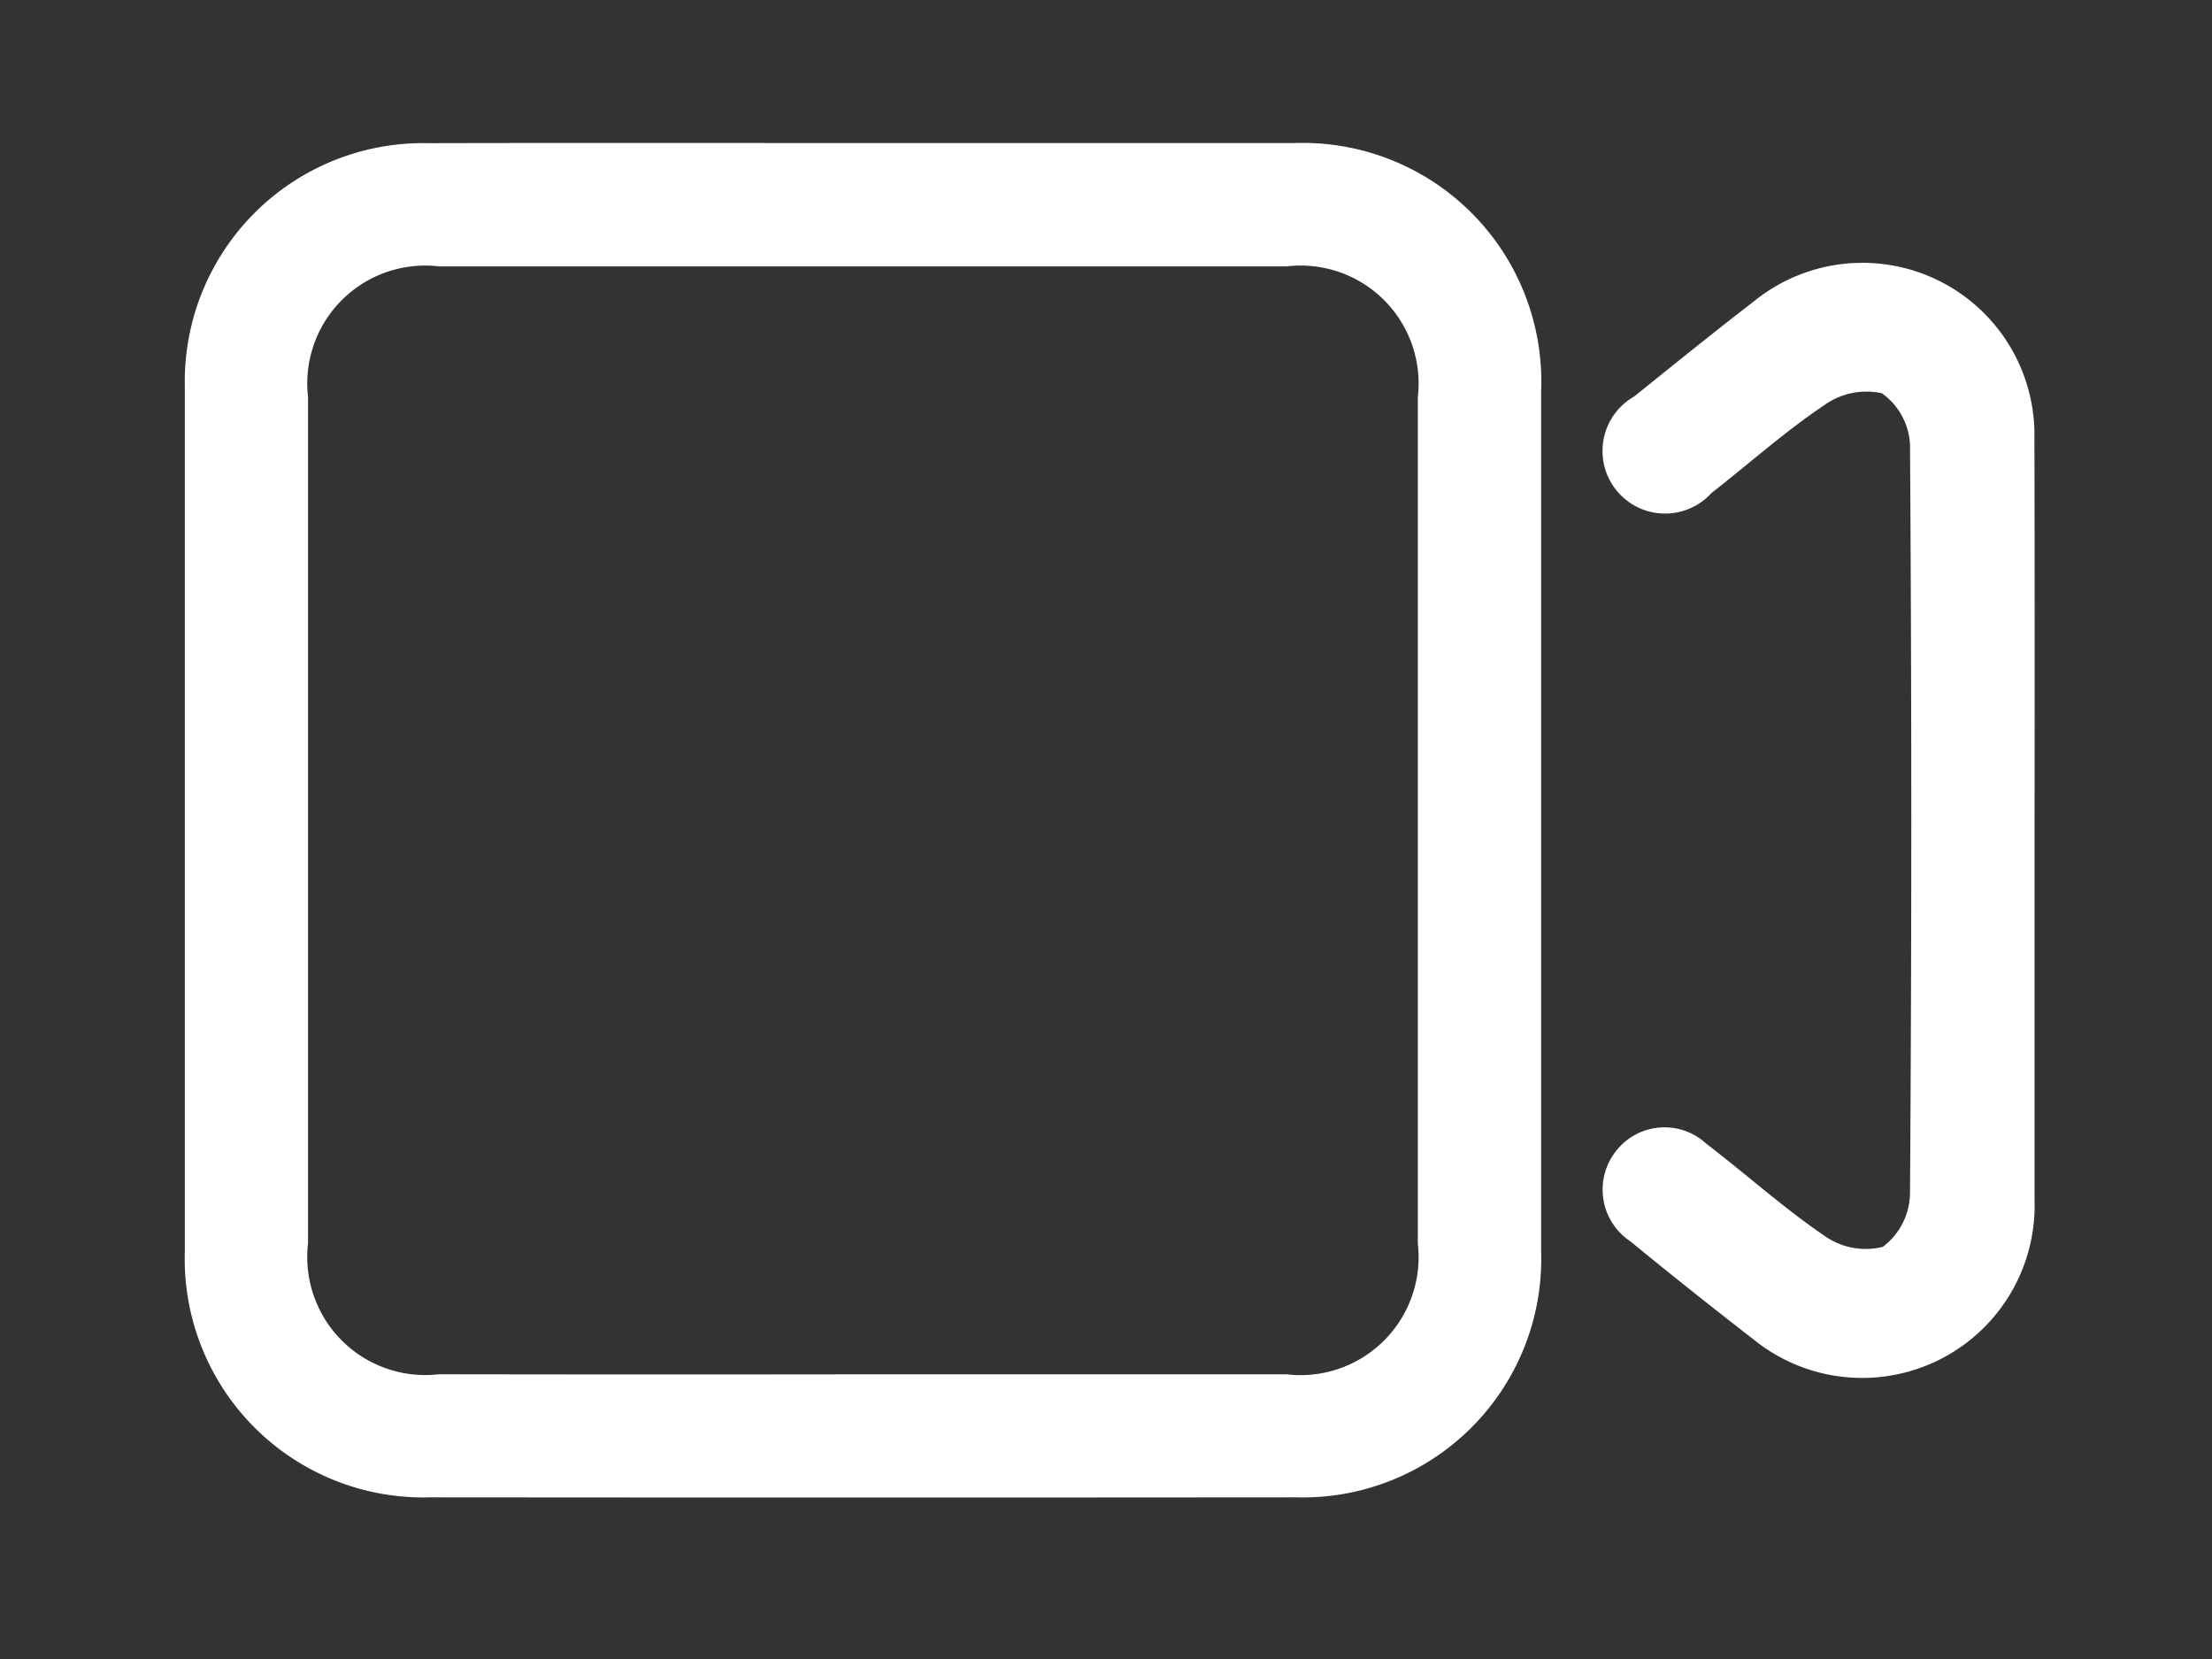
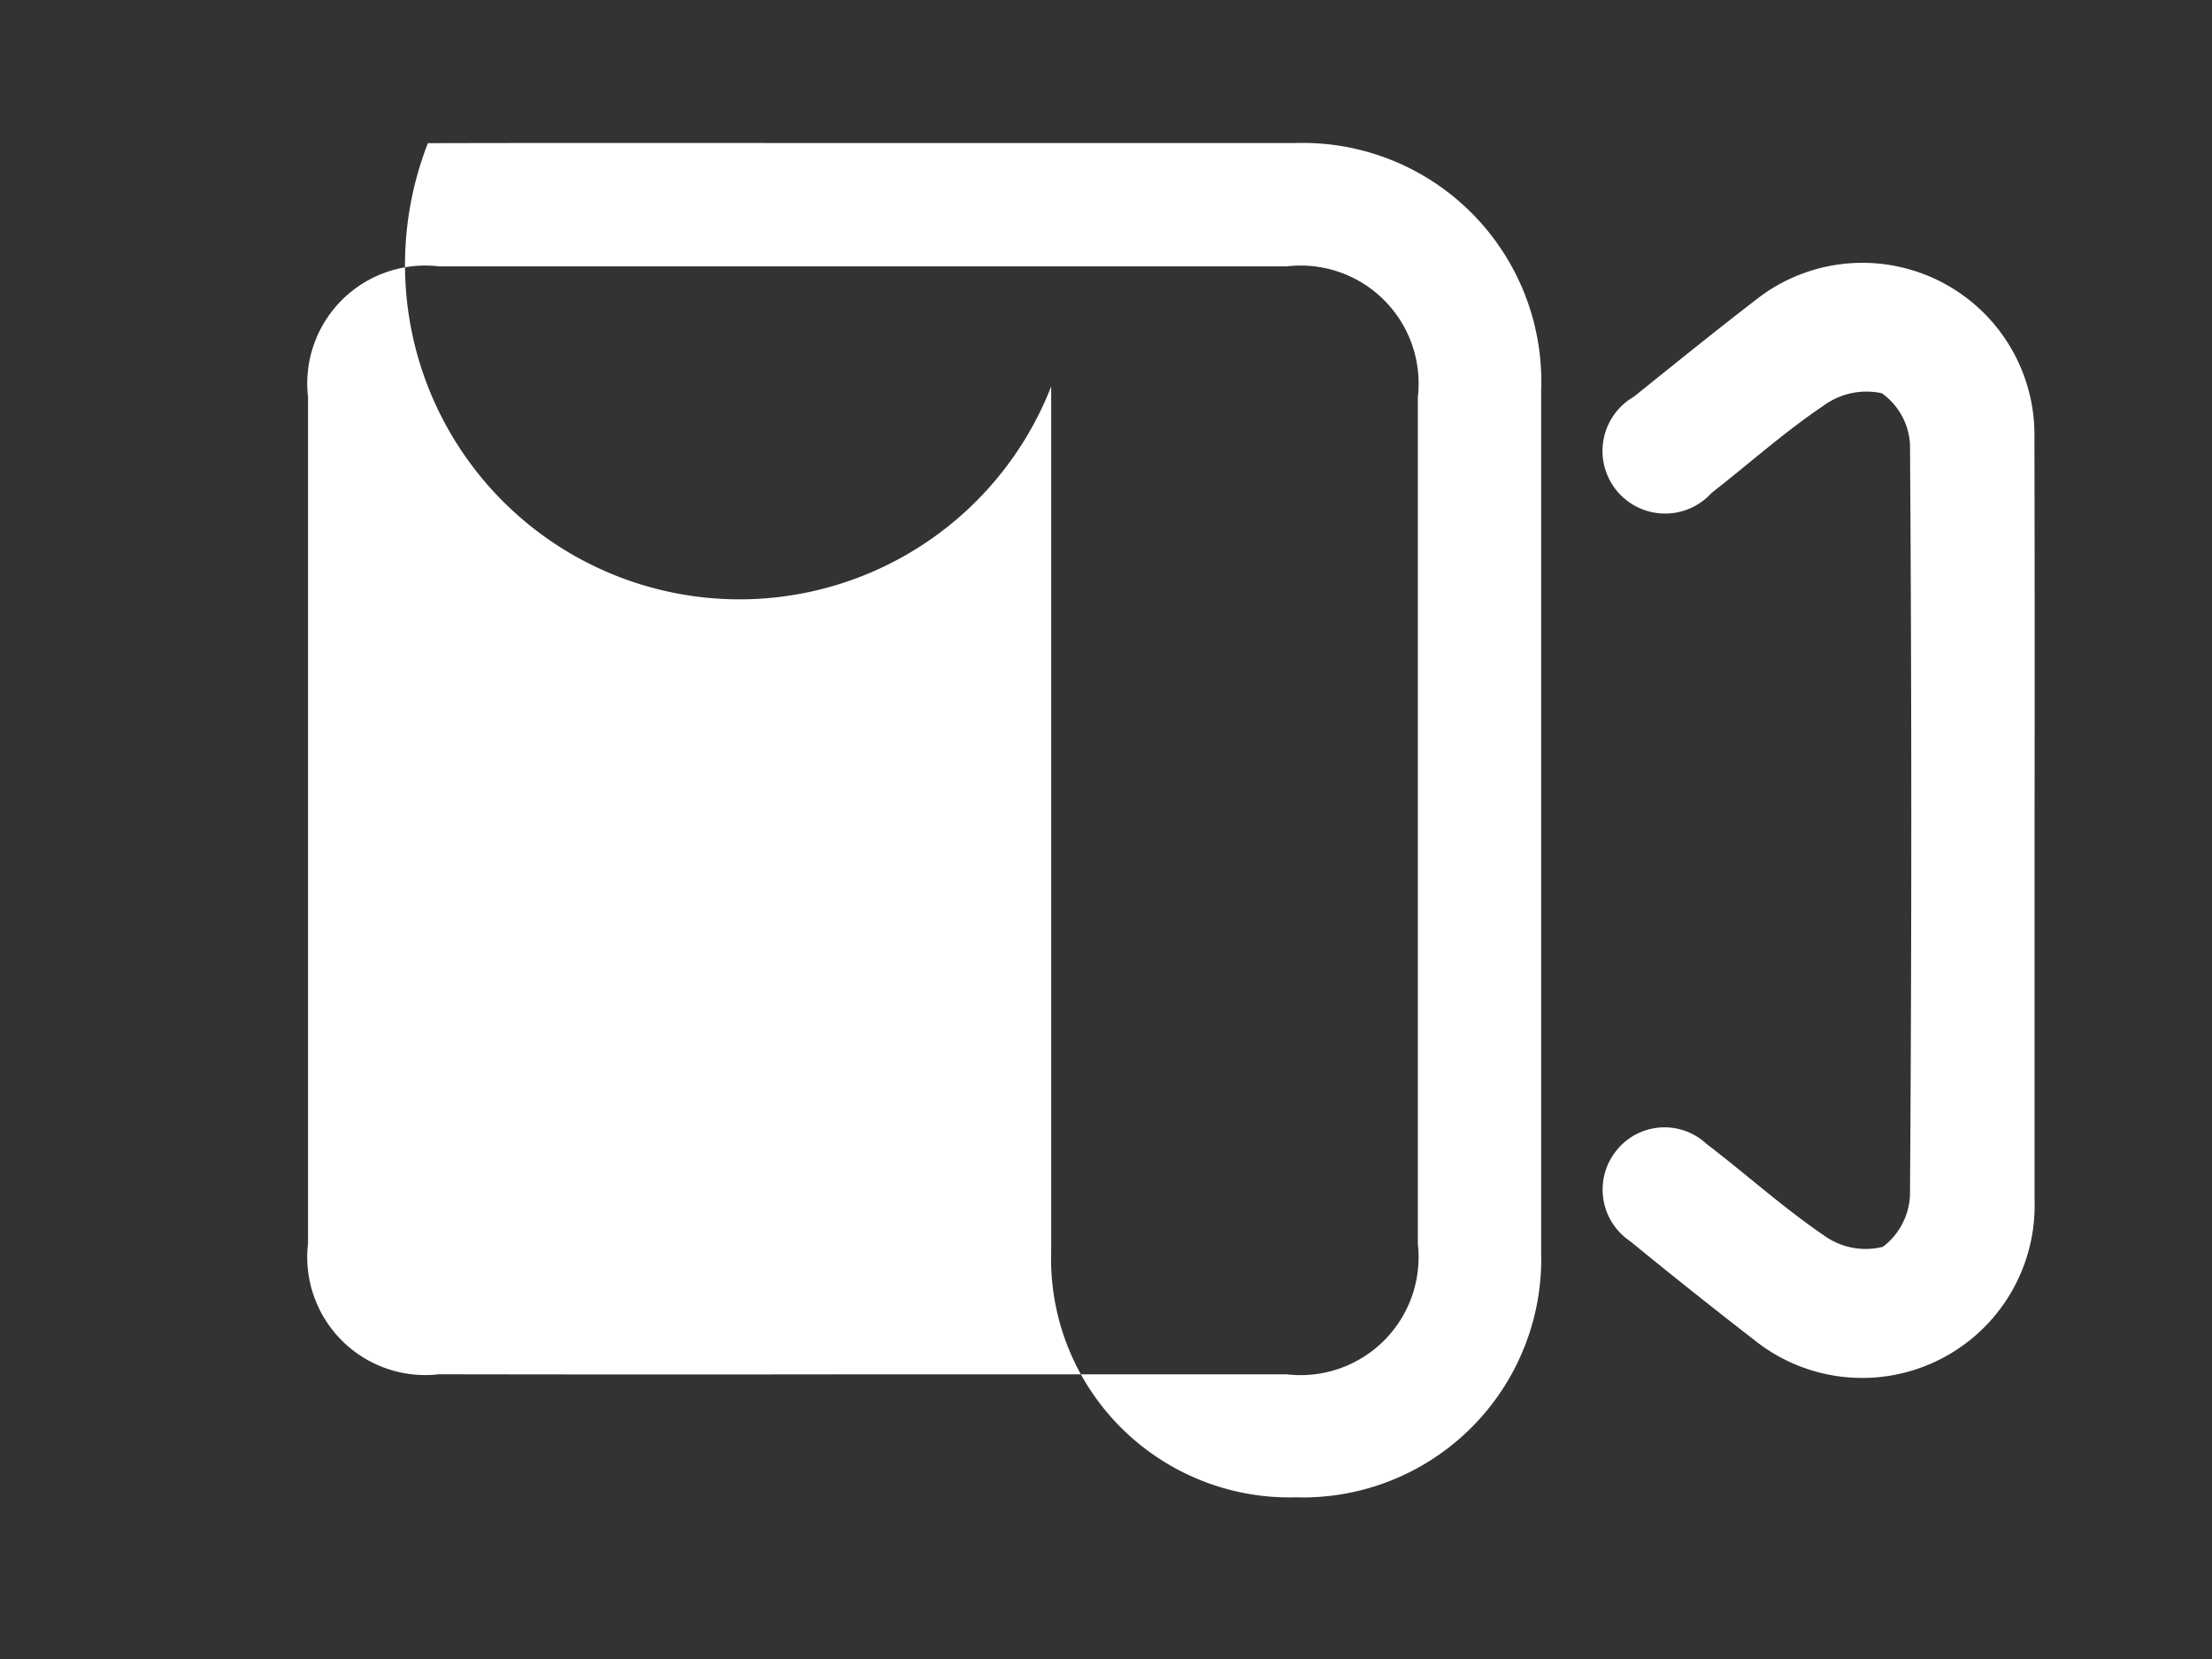
<svg xmlns="http://www.w3.org/2000/svg" width="36" height="27" viewBox="0 0 36 27">
  <rect x="0" y="0" width="36" height="27" fill="#333333" stroke="none" />
  <defs>
    <style>
      .cls-1 {
        fill: #fff;
        fill-rule: evenodd;
      }
    </style>
  </defs>
-   <path id="Forma_914" data-name="Forma 914" class="cls-1" d="M14.047,2.328q3.51,0,7.02,0a3.884,3.884,0,0,1,4.015,4.03q0,7.009,0,14.018a3.881,3.881,0,0,1-3.99,3.993q-7.052.006-14.1,0a3.882,3.882,0,0,1-3.984-4q0-7.04,0-14.08A3.879,3.879,0,0,1,6.964,2.33C9.325,2.324,11.686,2.328,14.047,2.328ZM13.981,22.367q3.481,0,6.962,0a1.921,1.921,0,0,0,2.132-2.128q0-6.888,0-13.776a1.92,1.92,0,0,0-2.132-2.128q-6.9,0-13.8,0A1.92,1.92,0,0,0,5.013,6.461q0,6.888,0,13.776a1.921,1.921,0,0,0,2.131,2.129Q10.563,22.372,13.981,22.367Zm19.131-8.978c0,2.044,0,4.088,0,6.132A2.807,2.807,0,0,1,28.54,21.8q-1.015-.786-2.01-1.6a1.011,1.011,0,0,1-.214-1.486,1,1,0,0,1,1.454-.1c0.647,0.494,1.254,1.043,1.925,1.5a1.157,1.157,0,0,0,.948.178,1.11,1.11,0,0,0,.442-0.857q0.042-6.1,0-12.2A1.093,1.093,0,0,0,30.627,6.4a1.181,1.181,0,0,0-.946.2c-0.639.43-1.217,0.948-1.826,1.423a1.019,1.019,0,1,1-1.262-1.568c0.65-.523,1.3-1.049,1.961-1.558a2.8,2.8,0,0,1,4.556,2.243Q33.117,10.26,33.112,13.389Z" />
+   <path id="Forma_914" data-name="Forma 914" class="cls-1" d="M14.047,2.328q3.51,0,7.02,0a3.884,3.884,0,0,1,4.015,4.03q0,7.009,0,14.018a3.881,3.881,0,0,1-3.99,3.993a3.882,3.882,0,0,1-3.984-4q0-7.04,0-14.08A3.879,3.879,0,0,1,6.964,2.33C9.325,2.324,11.686,2.328,14.047,2.328ZM13.981,22.367q3.481,0,6.962,0a1.921,1.921,0,0,0,2.132-2.128q0-6.888,0-13.776a1.92,1.92,0,0,0-2.132-2.128q-6.9,0-13.8,0A1.92,1.92,0,0,0,5.013,6.461q0,6.888,0,13.776a1.921,1.921,0,0,0,2.131,2.129Q10.563,22.372,13.981,22.367Zm19.131-8.978c0,2.044,0,4.088,0,6.132A2.807,2.807,0,0,1,28.54,21.8q-1.015-.786-2.01-1.6a1.011,1.011,0,0,1-.214-1.486,1,1,0,0,1,1.454-.1c0.647,0.494,1.254,1.043,1.925,1.5a1.157,1.157,0,0,0,.948.178,1.11,1.11,0,0,0,.442-0.857q0.042-6.1,0-12.2A1.093,1.093,0,0,0,30.627,6.4a1.181,1.181,0,0,0-.946.2c-0.639.43-1.217,0.948-1.826,1.423a1.019,1.019,0,1,1-1.262-1.568c0.65-.523,1.3-1.049,1.961-1.558a2.8,2.8,0,0,1,4.556,2.243Q33.117,10.26,33.112,13.389Z" />
</svg>